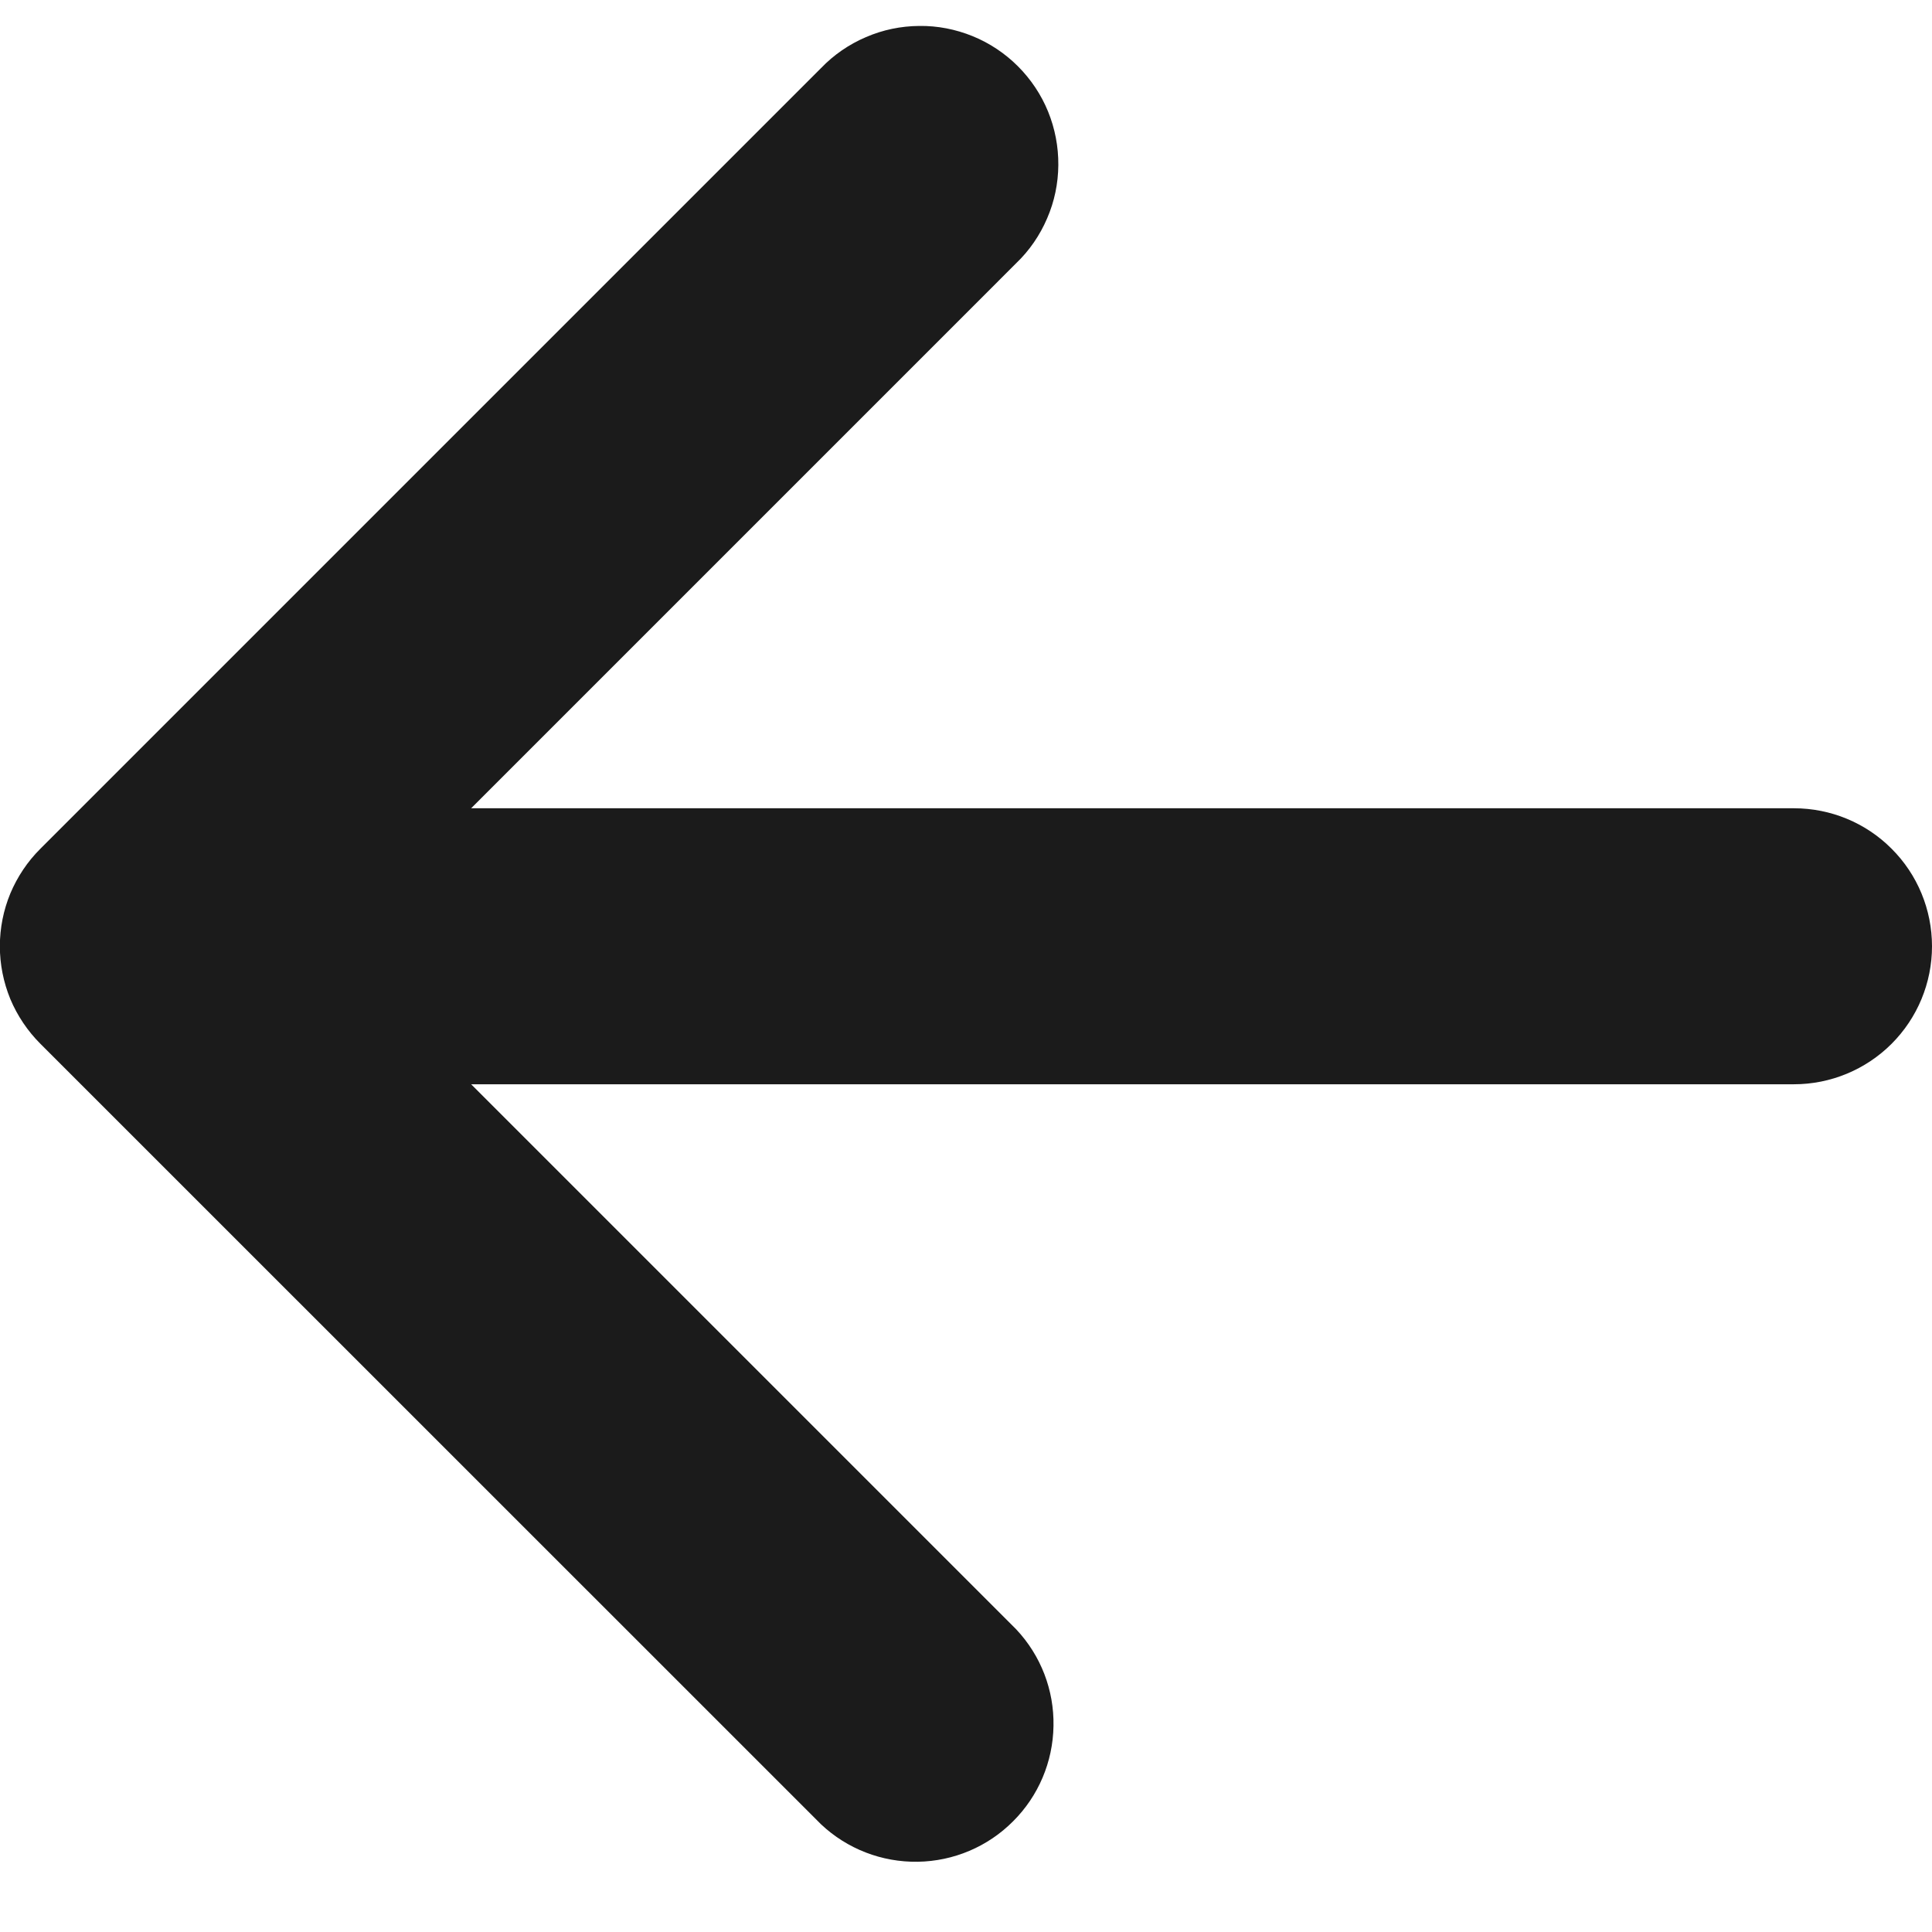
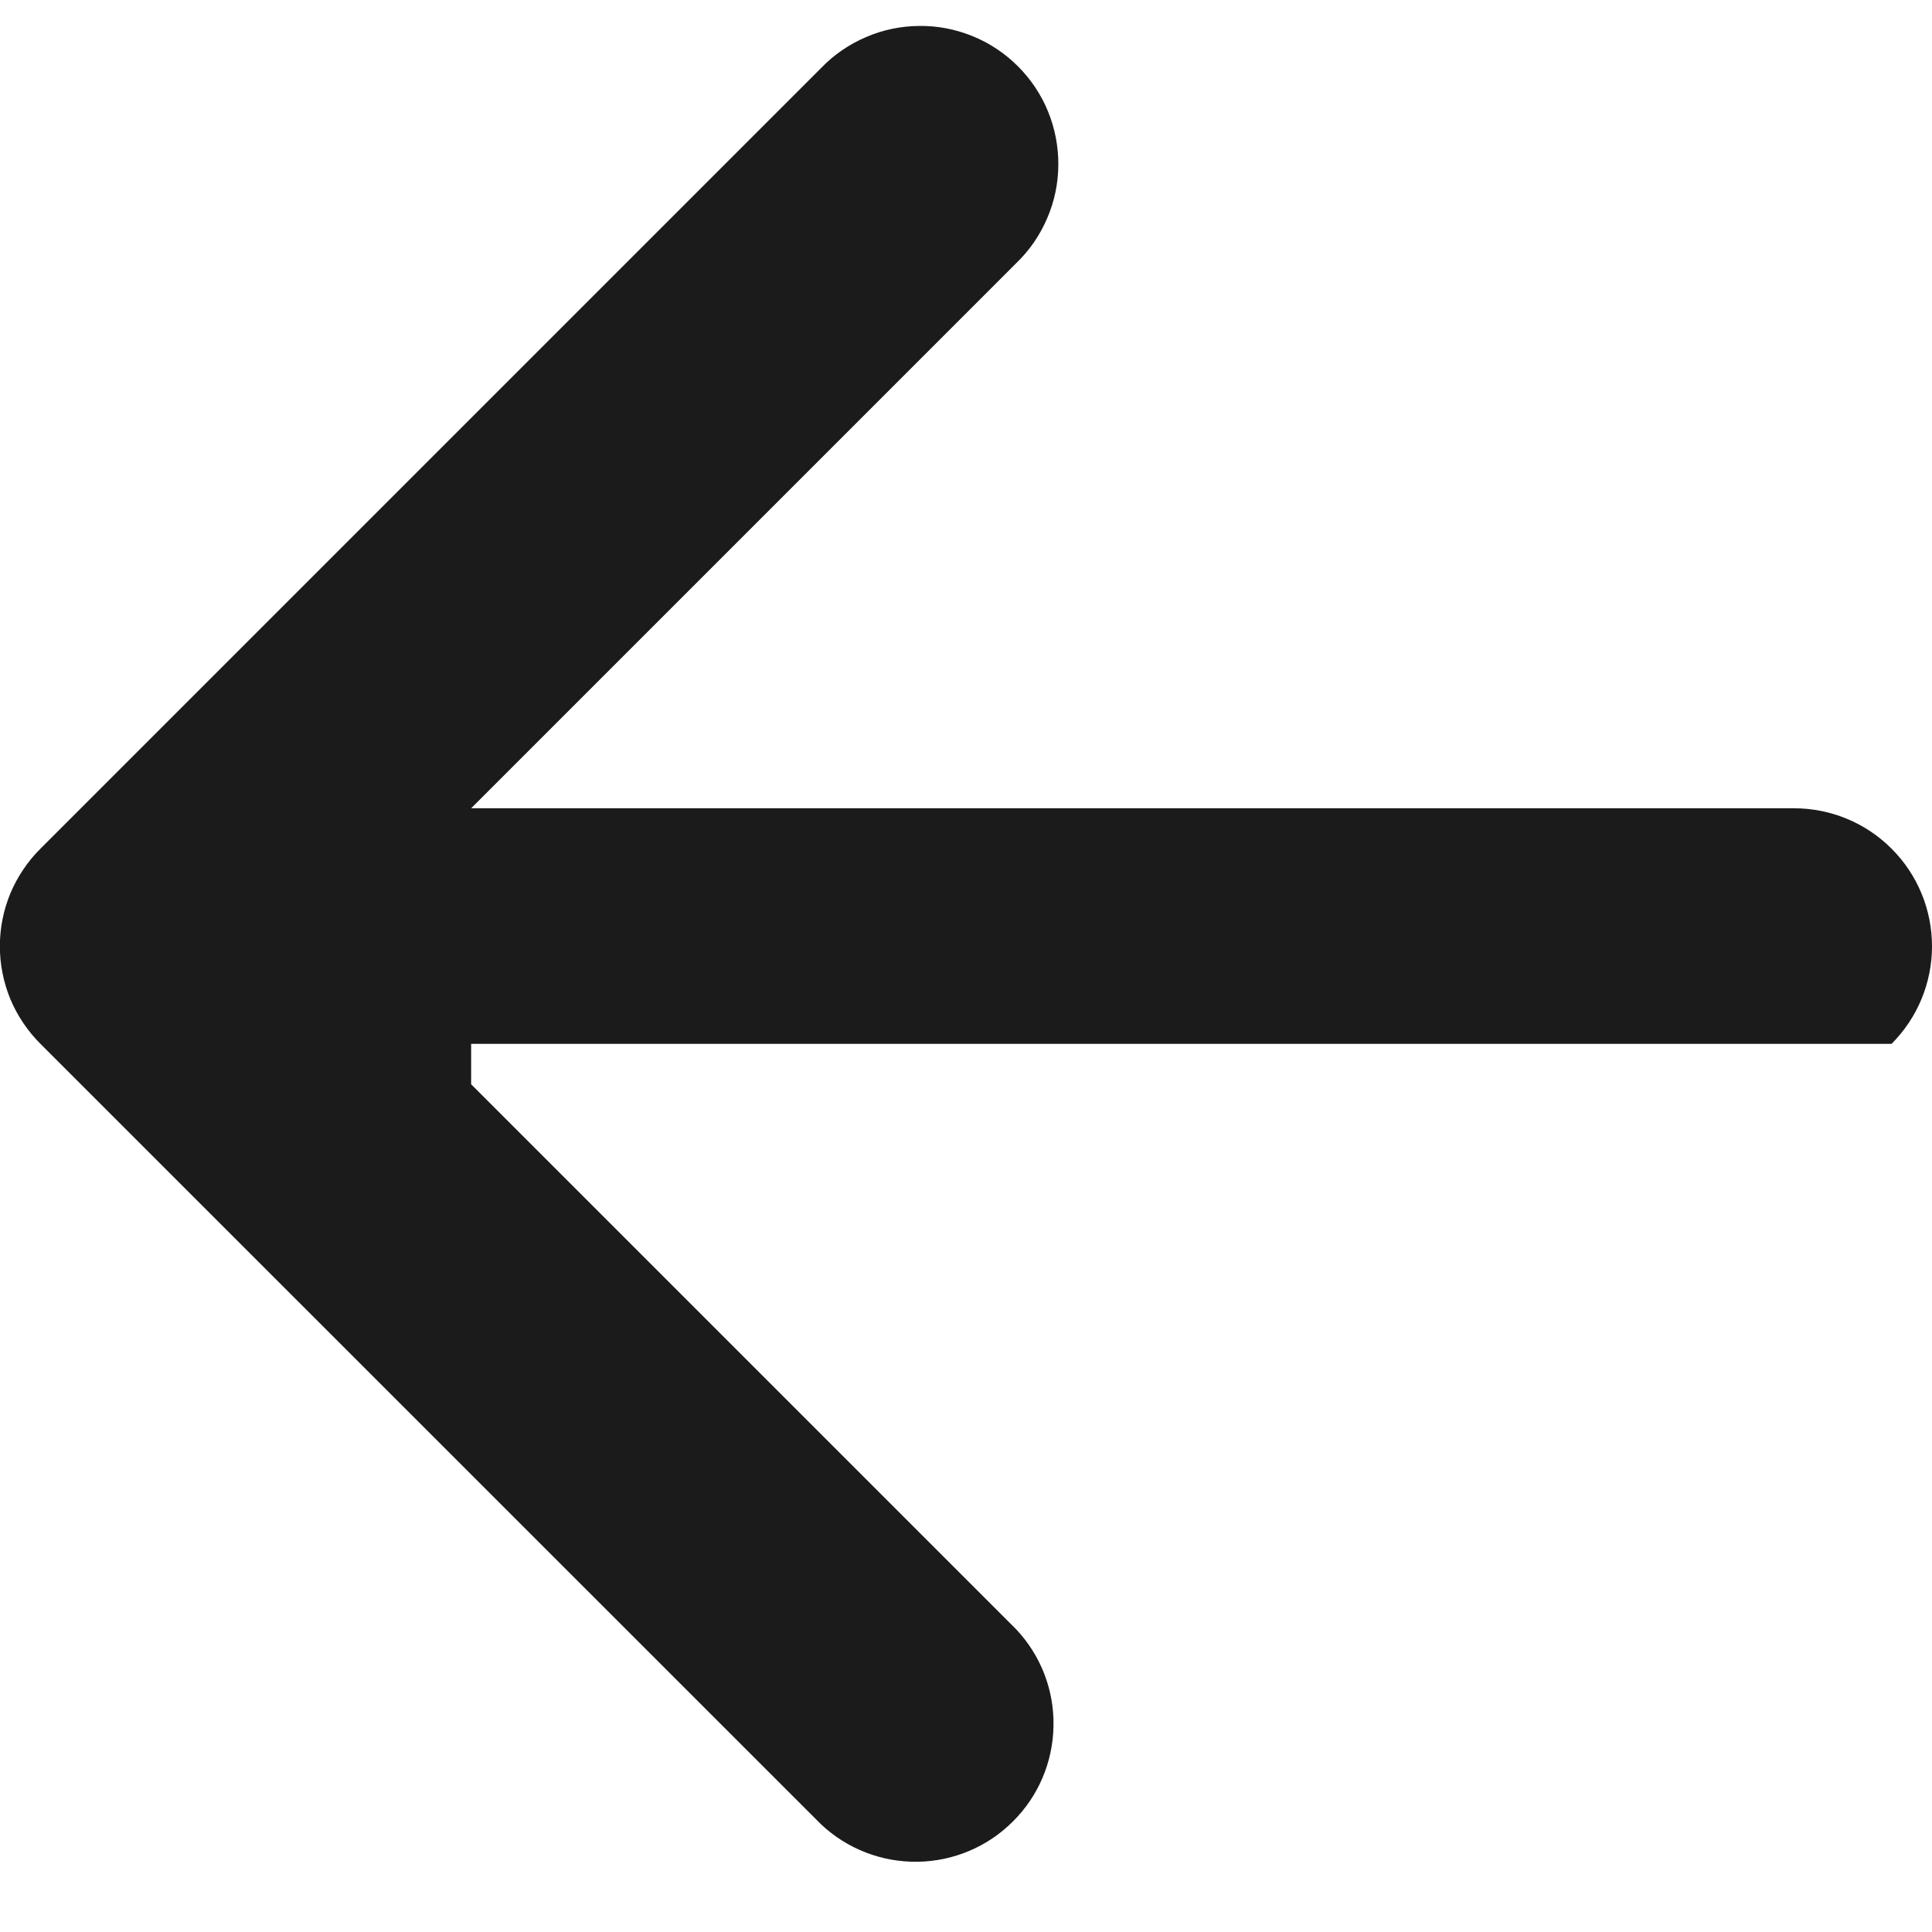
<svg xmlns="http://www.w3.org/2000/svg" width="14" height="14" viewBox="0 0 14 14" fill="none">
-   <path d="M3.414 7.857L7.364 11.807C7.542 11.996 7.639 12.247 7.634 12.507C7.63 12.767 7.525 13.015 7.341 13.198C7.158 13.382 6.91 13.487 6.65 13.491C6.39 13.495 6.139 13.398 5.95 13.22L0.293 7.564C0.2 7.471 0.126 7.361 0.075 7.24C0.025 7.118 -0.001 6.988 -0.001 6.857C-0.001 6.725 0.025 6.595 0.075 6.474C0.126 6.353 0.2 6.242 0.293 6.15L5.95 0.493C6.042 0.397 6.153 0.321 6.275 0.269C6.397 0.216 6.528 0.189 6.661 0.188C6.793 0.186 6.925 0.212 7.048 0.262C7.171 0.312 7.283 0.387 7.376 0.48C7.47 0.574 7.545 0.686 7.595 0.809C7.645 0.932 7.67 1.063 7.669 1.196C7.668 1.329 7.641 1.46 7.588 1.582C7.536 1.704 7.46 1.815 7.364 1.907L3.414 5.857H13C13.265 5.857 13.52 5.962 13.707 6.15C13.895 6.337 14 6.592 14 6.857C14 7.122 13.895 7.376 13.707 7.564C13.52 7.751 13.265 7.857 13 7.857H3.414Z" fill="#1B1B1B" />
+   <path d="M3.414 7.857L7.364 11.807C7.542 11.996 7.639 12.247 7.634 12.507C7.63 12.767 7.525 13.015 7.341 13.198C7.158 13.382 6.91 13.487 6.65 13.491C6.39 13.495 6.139 13.398 5.95 13.22L0.293 7.564C0.2 7.471 0.126 7.361 0.075 7.24C0.025 7.118 -0.001 6.988 -0.001 6.857C-0.001 6.725 0.025 6.595 0.075 6.474C0.126 6.353 0.2 6.242 0.293 6.15L5.95 0.493C6.042 0.397 6.153 0.321 6.275 0.269C6.397 0.216 6.528 0.189 6.661 0.188C6.793 0.186 6.925 0.212 7.048 0.262C7.171 0.312 7.283 0.387 7.376 0.48C7.47 0.574 7.545 0.686 7.595 0.809C7.645 0.932 7.67 1.063 7.669 1.196C7.668 1.329 7.641 1.46 7.588 1.582C7.536 1.704 7.46 1.815 7.364 1.907L3.414 5.857H13C13.265 5.857 13.52 5.962 13.707 6.15C13.895 6.337 14 6.592 14 6.857C14 7.122 13.895 7.376 13.707 7.564H3.414Z" fill="#1B1B1B" />
</svg>